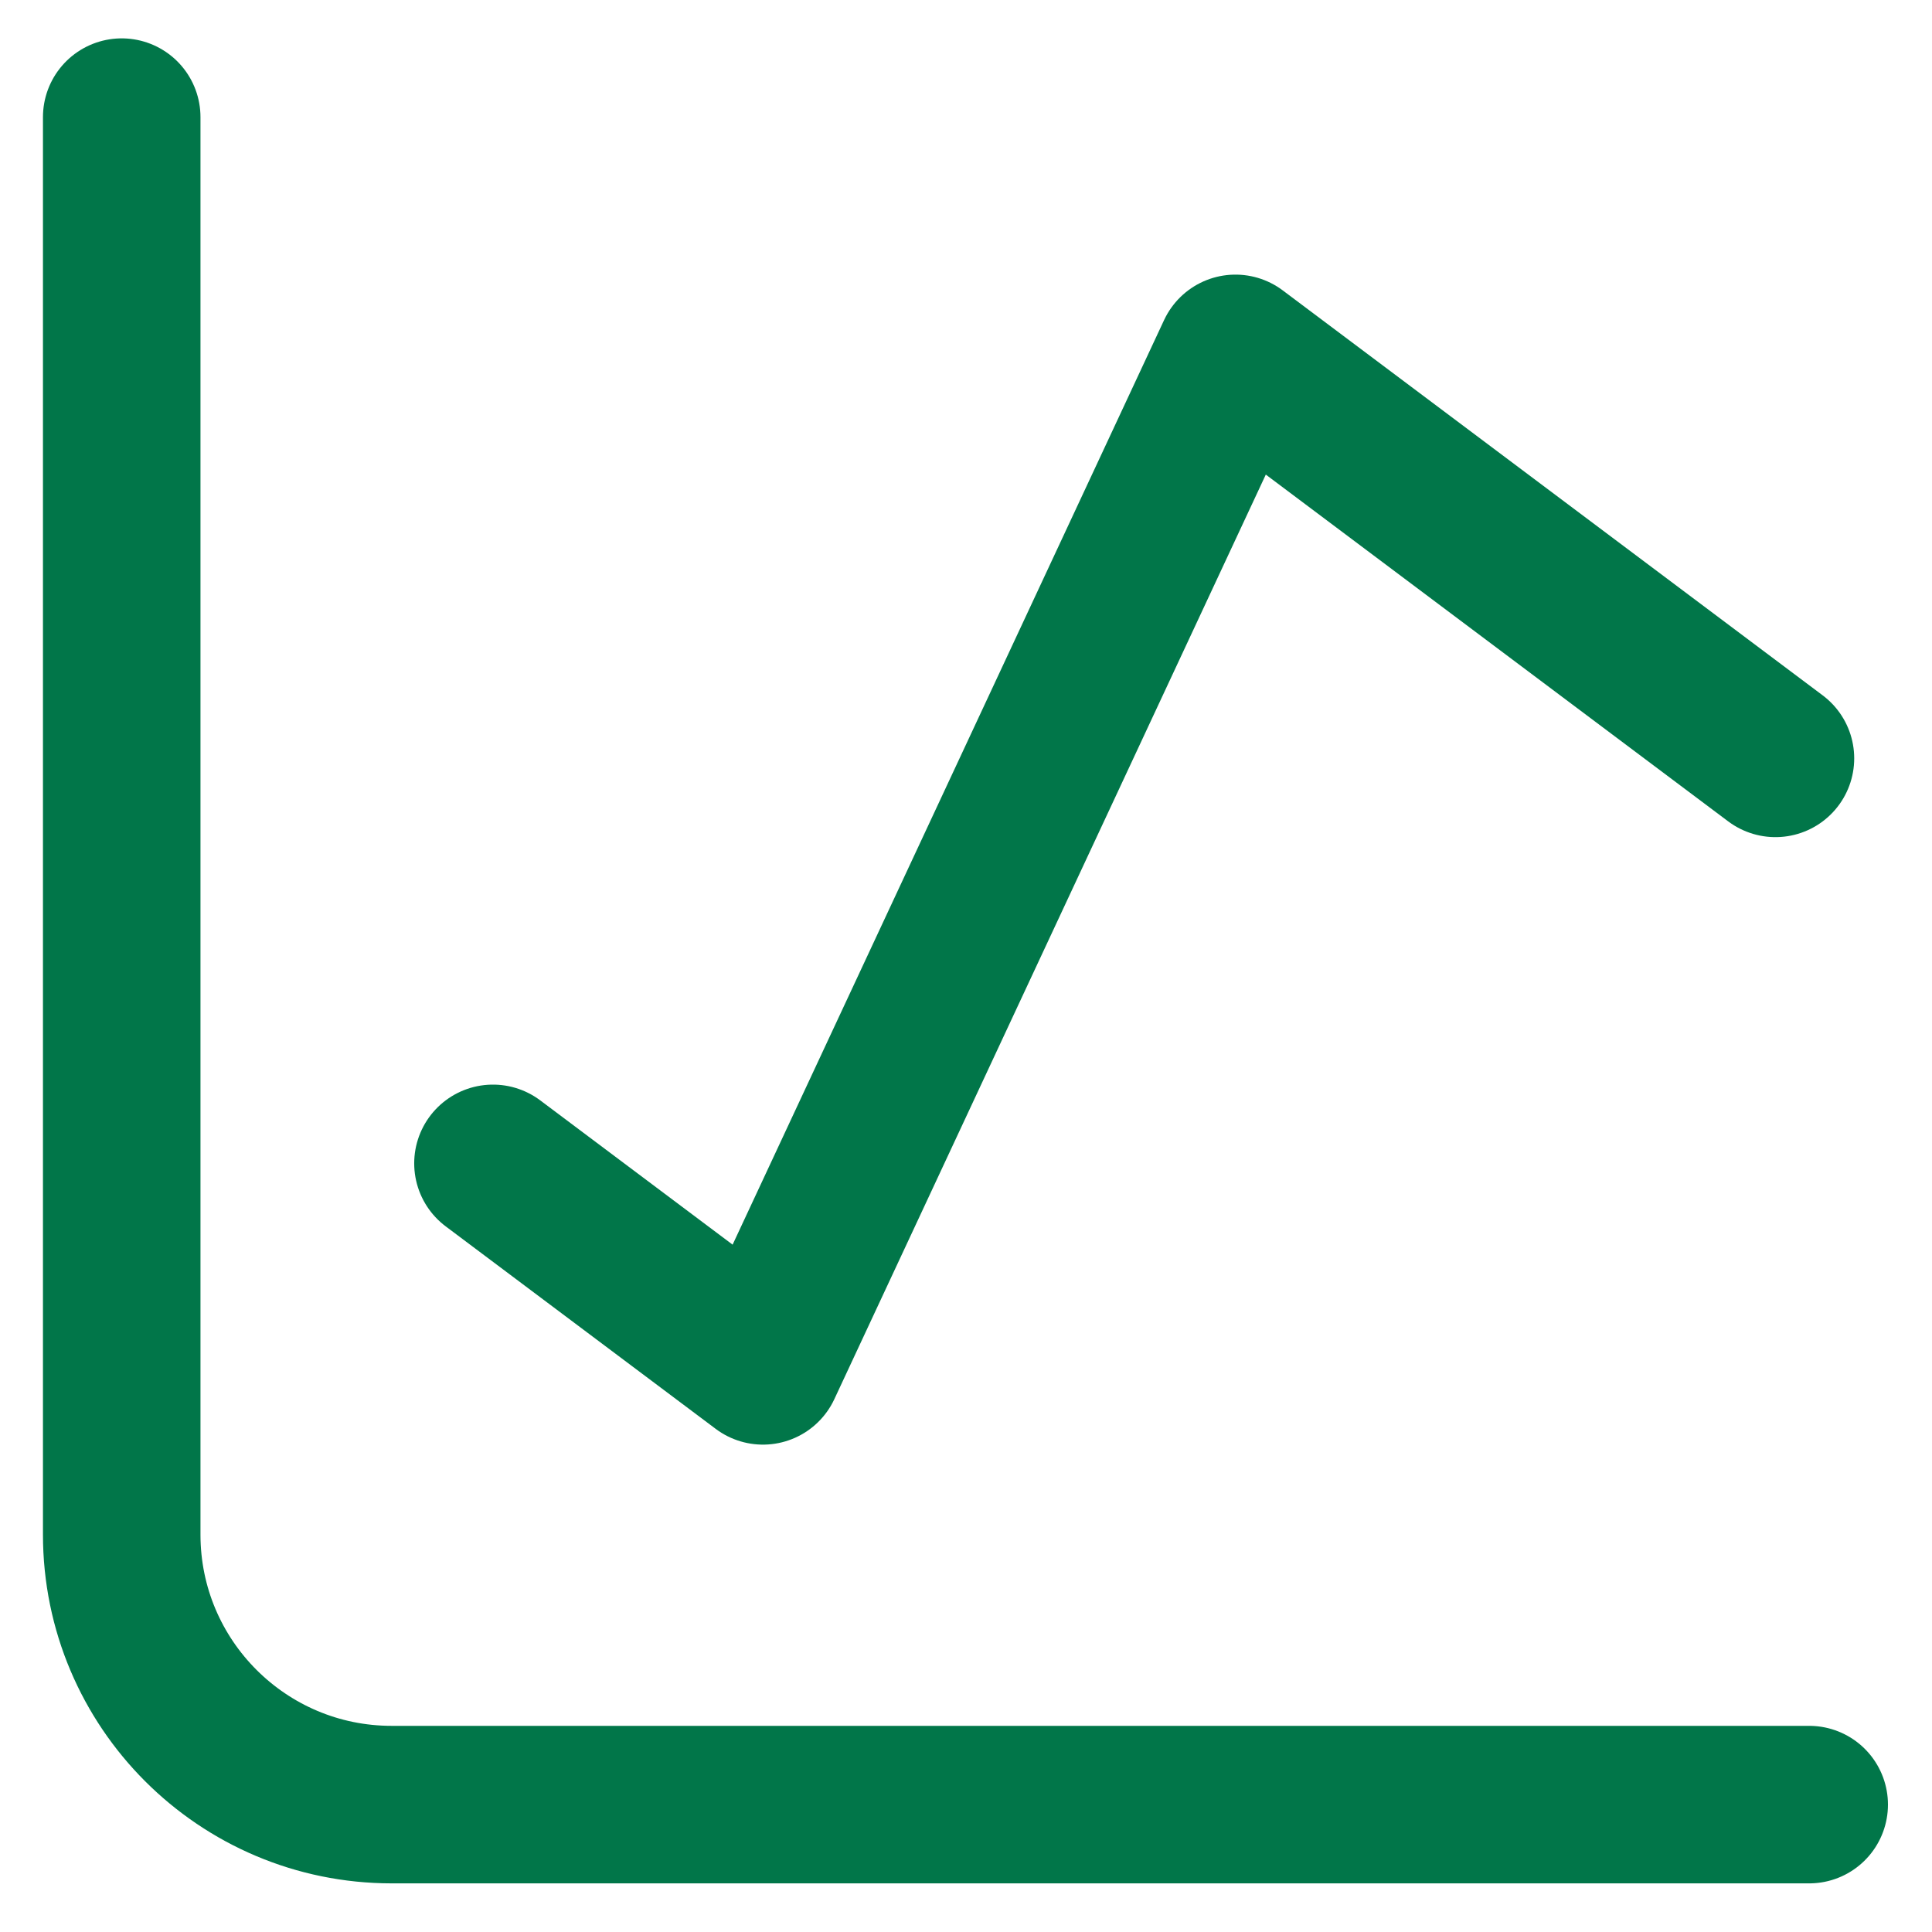
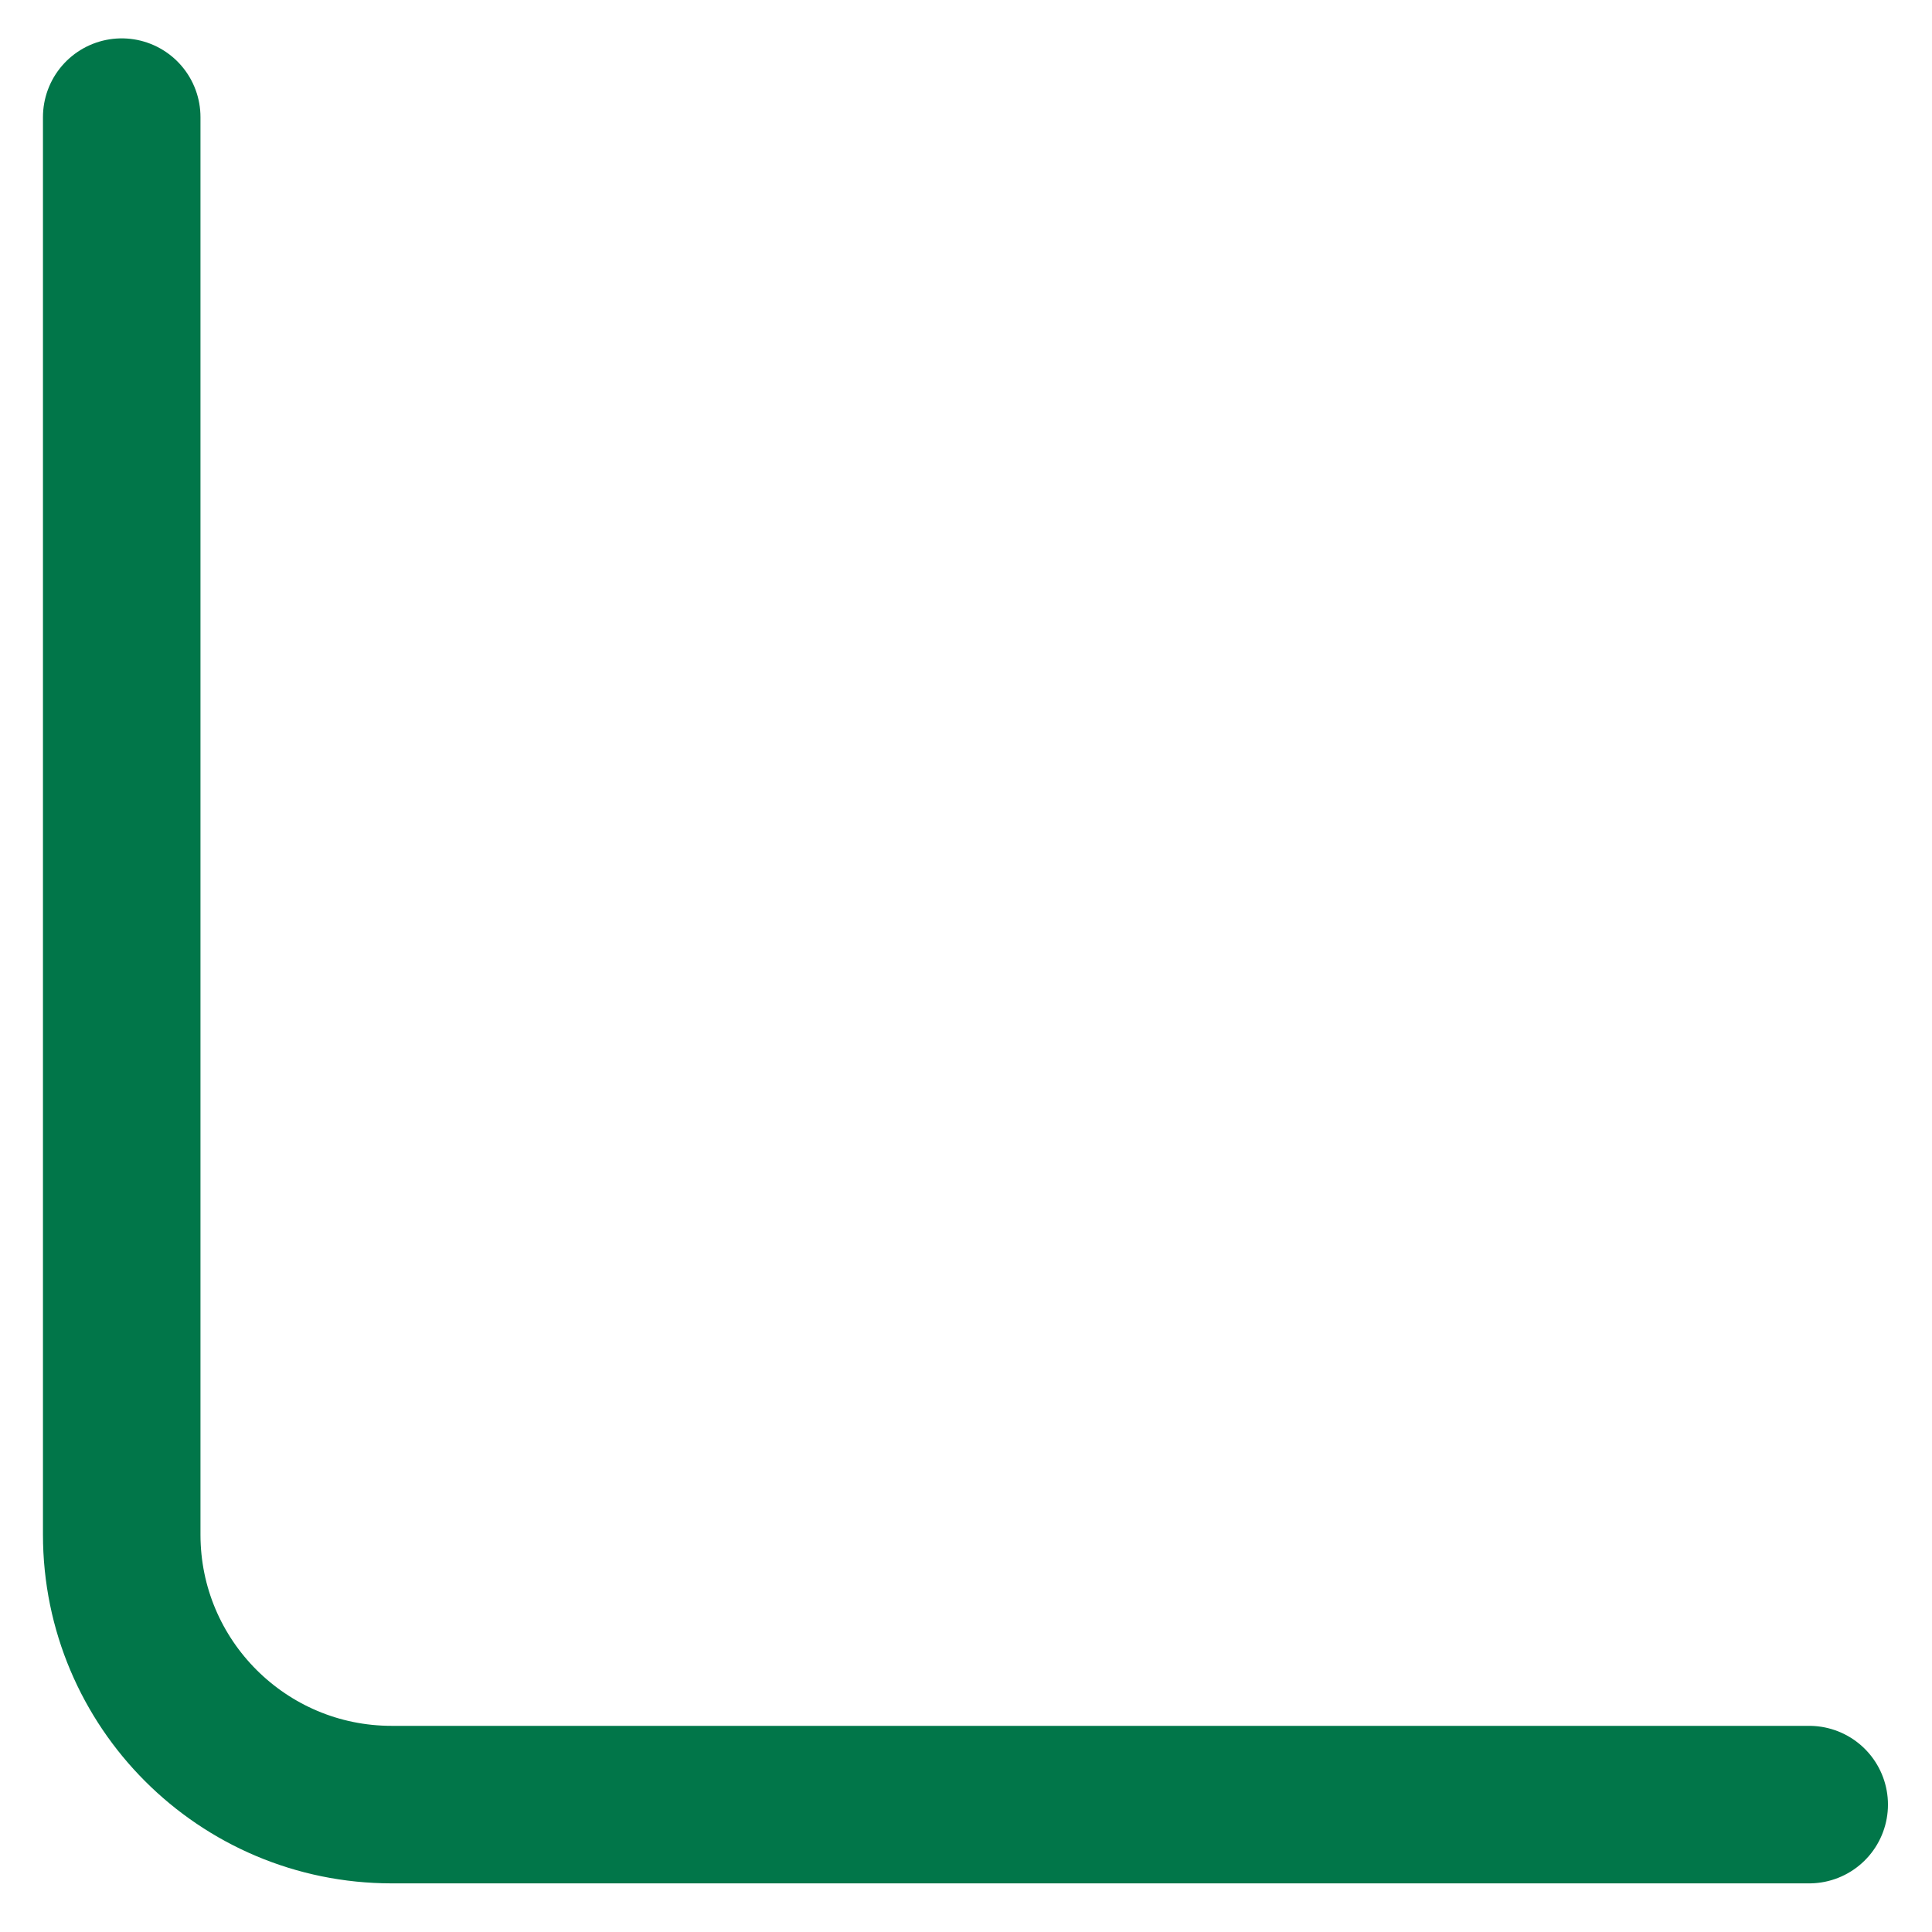
<svg xmlns="http://www.w3.org/2000/svg" width="32" height="32" viewBox="0 0 32 32" fill="none">
  <path d="M2.016 1.94V25.418C2.016 27.888 4.018 29.89 6.488 29.89H29.966" stroke="#017649" stroke-width="2.609" stroke-linecap="round" stroke-linejoin="round" />
-   <path d="M8.165 19.269L12.637 22.623L20.463 5.853L29.407 12.561" stroke="#017649" stroke-width="2.609" stroke-linecap="round" stroke-linejoin="round" />
</svg>